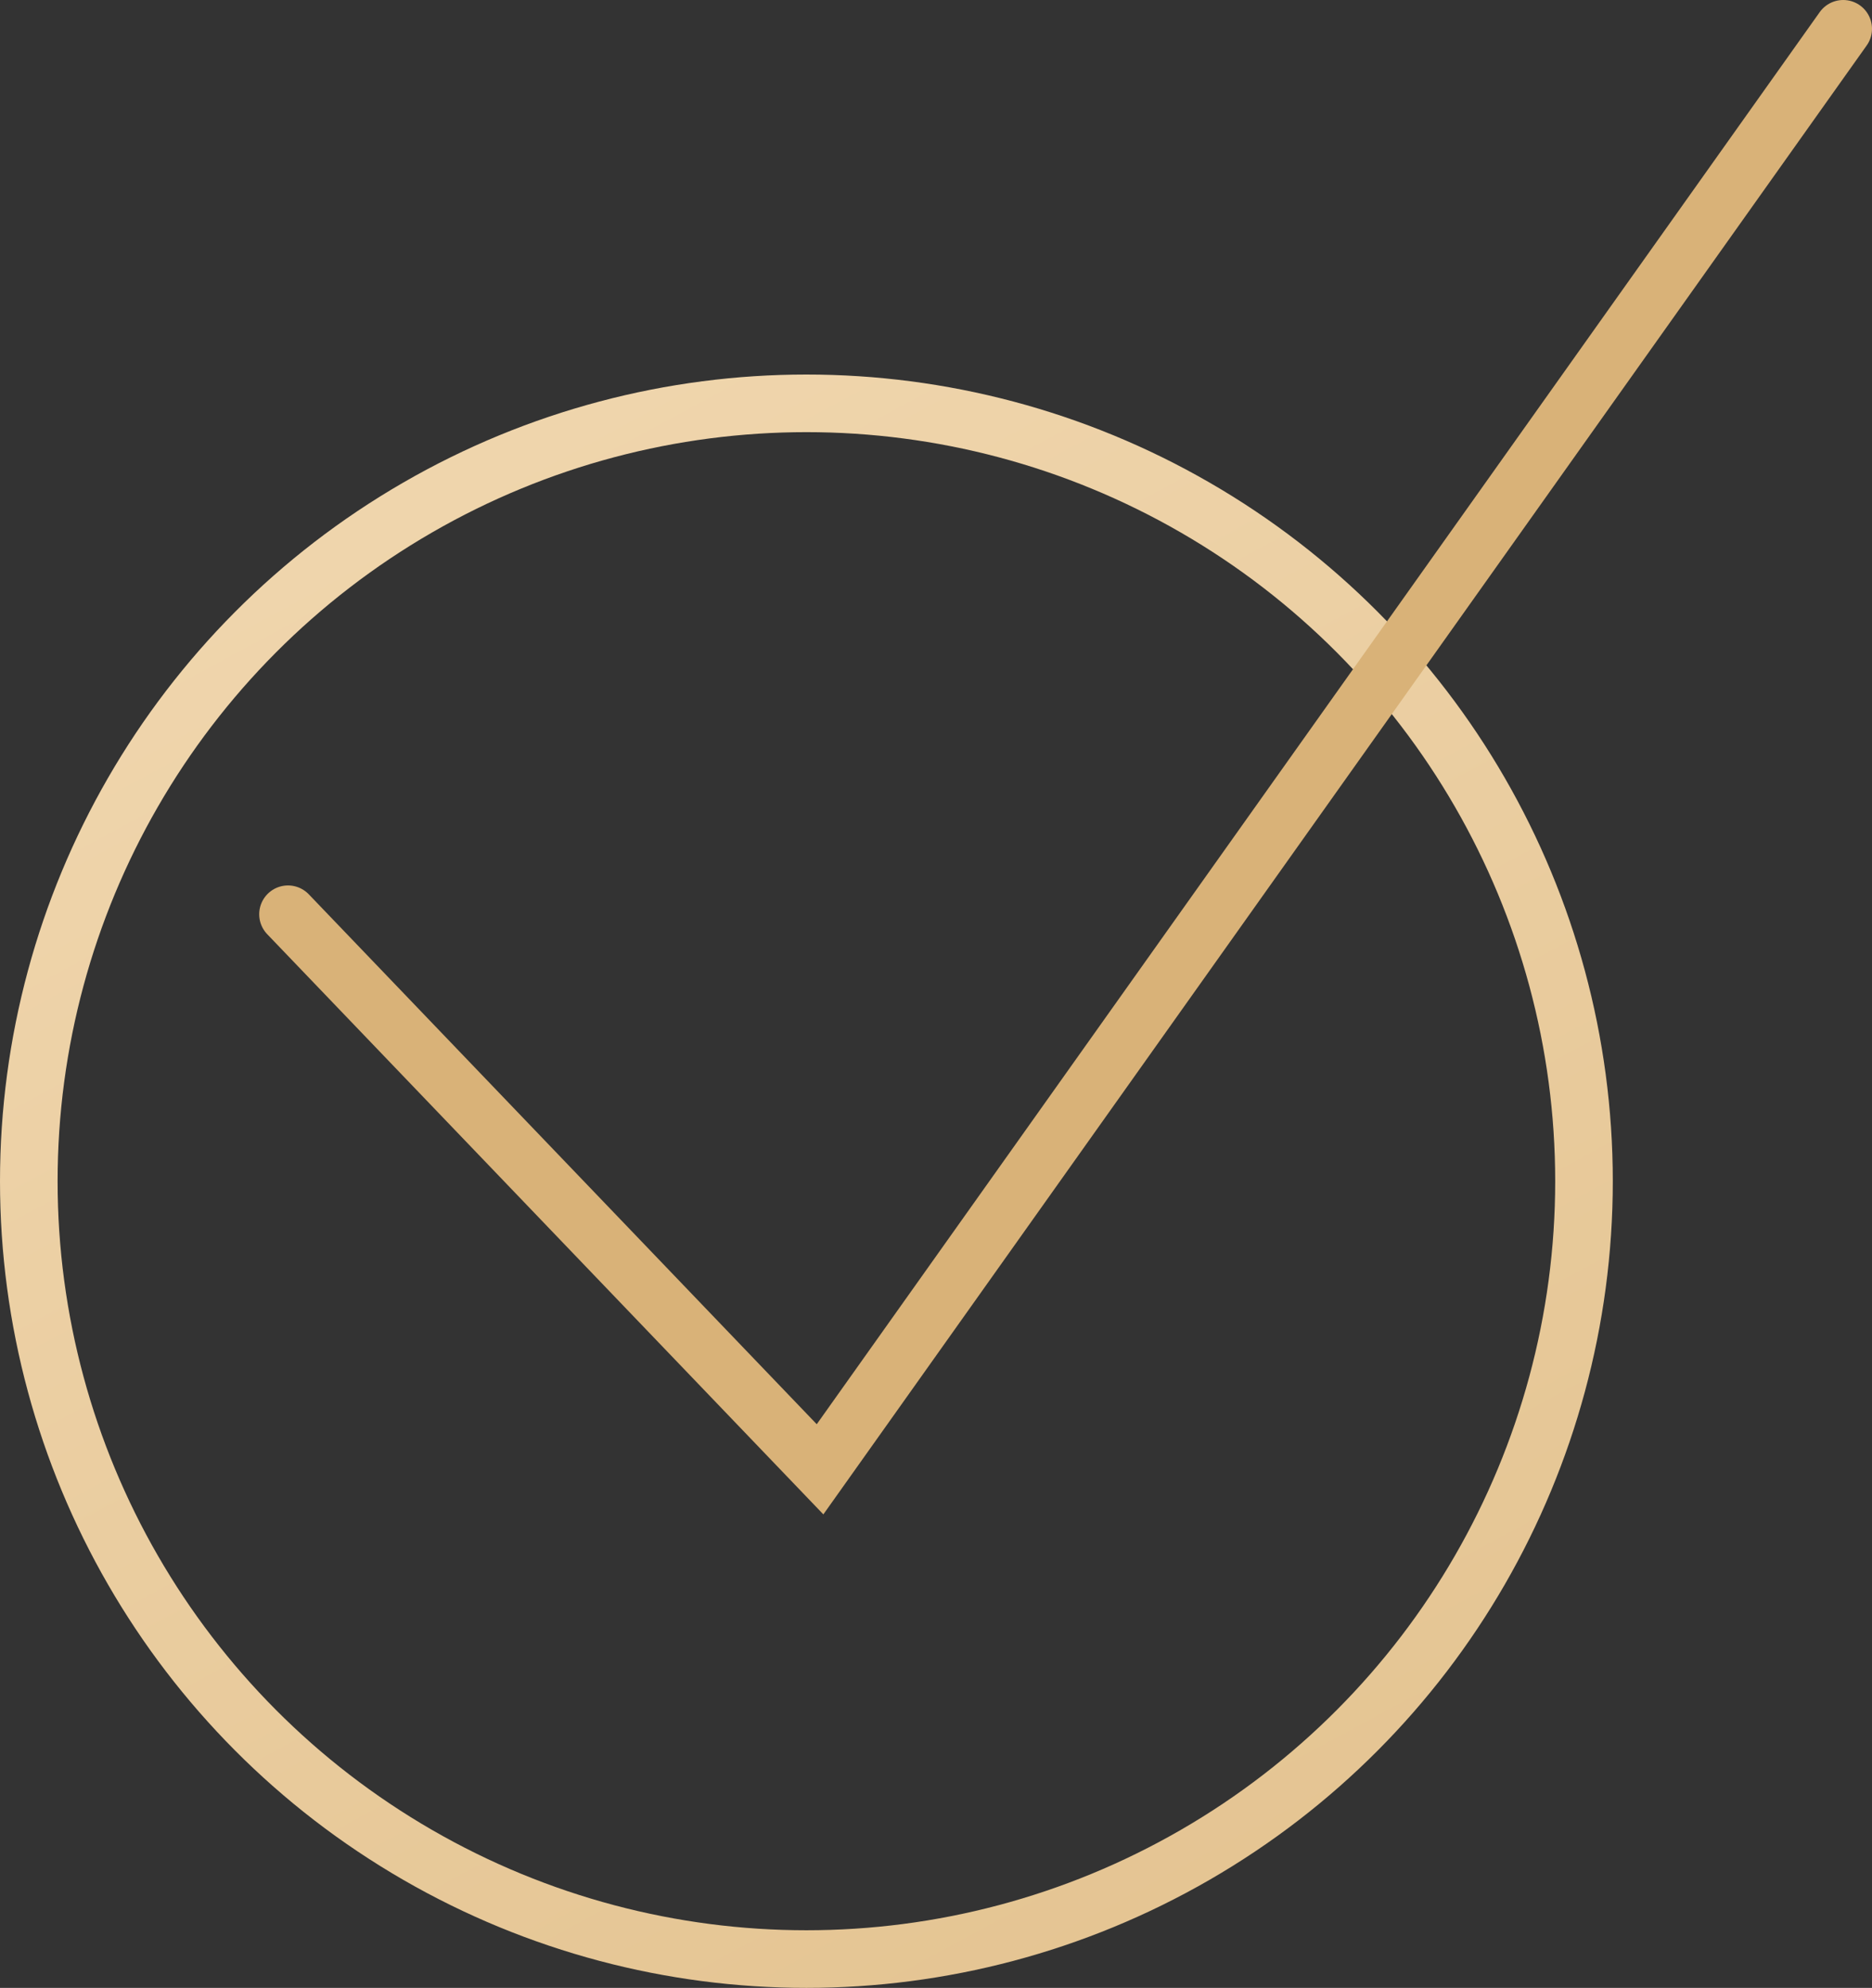
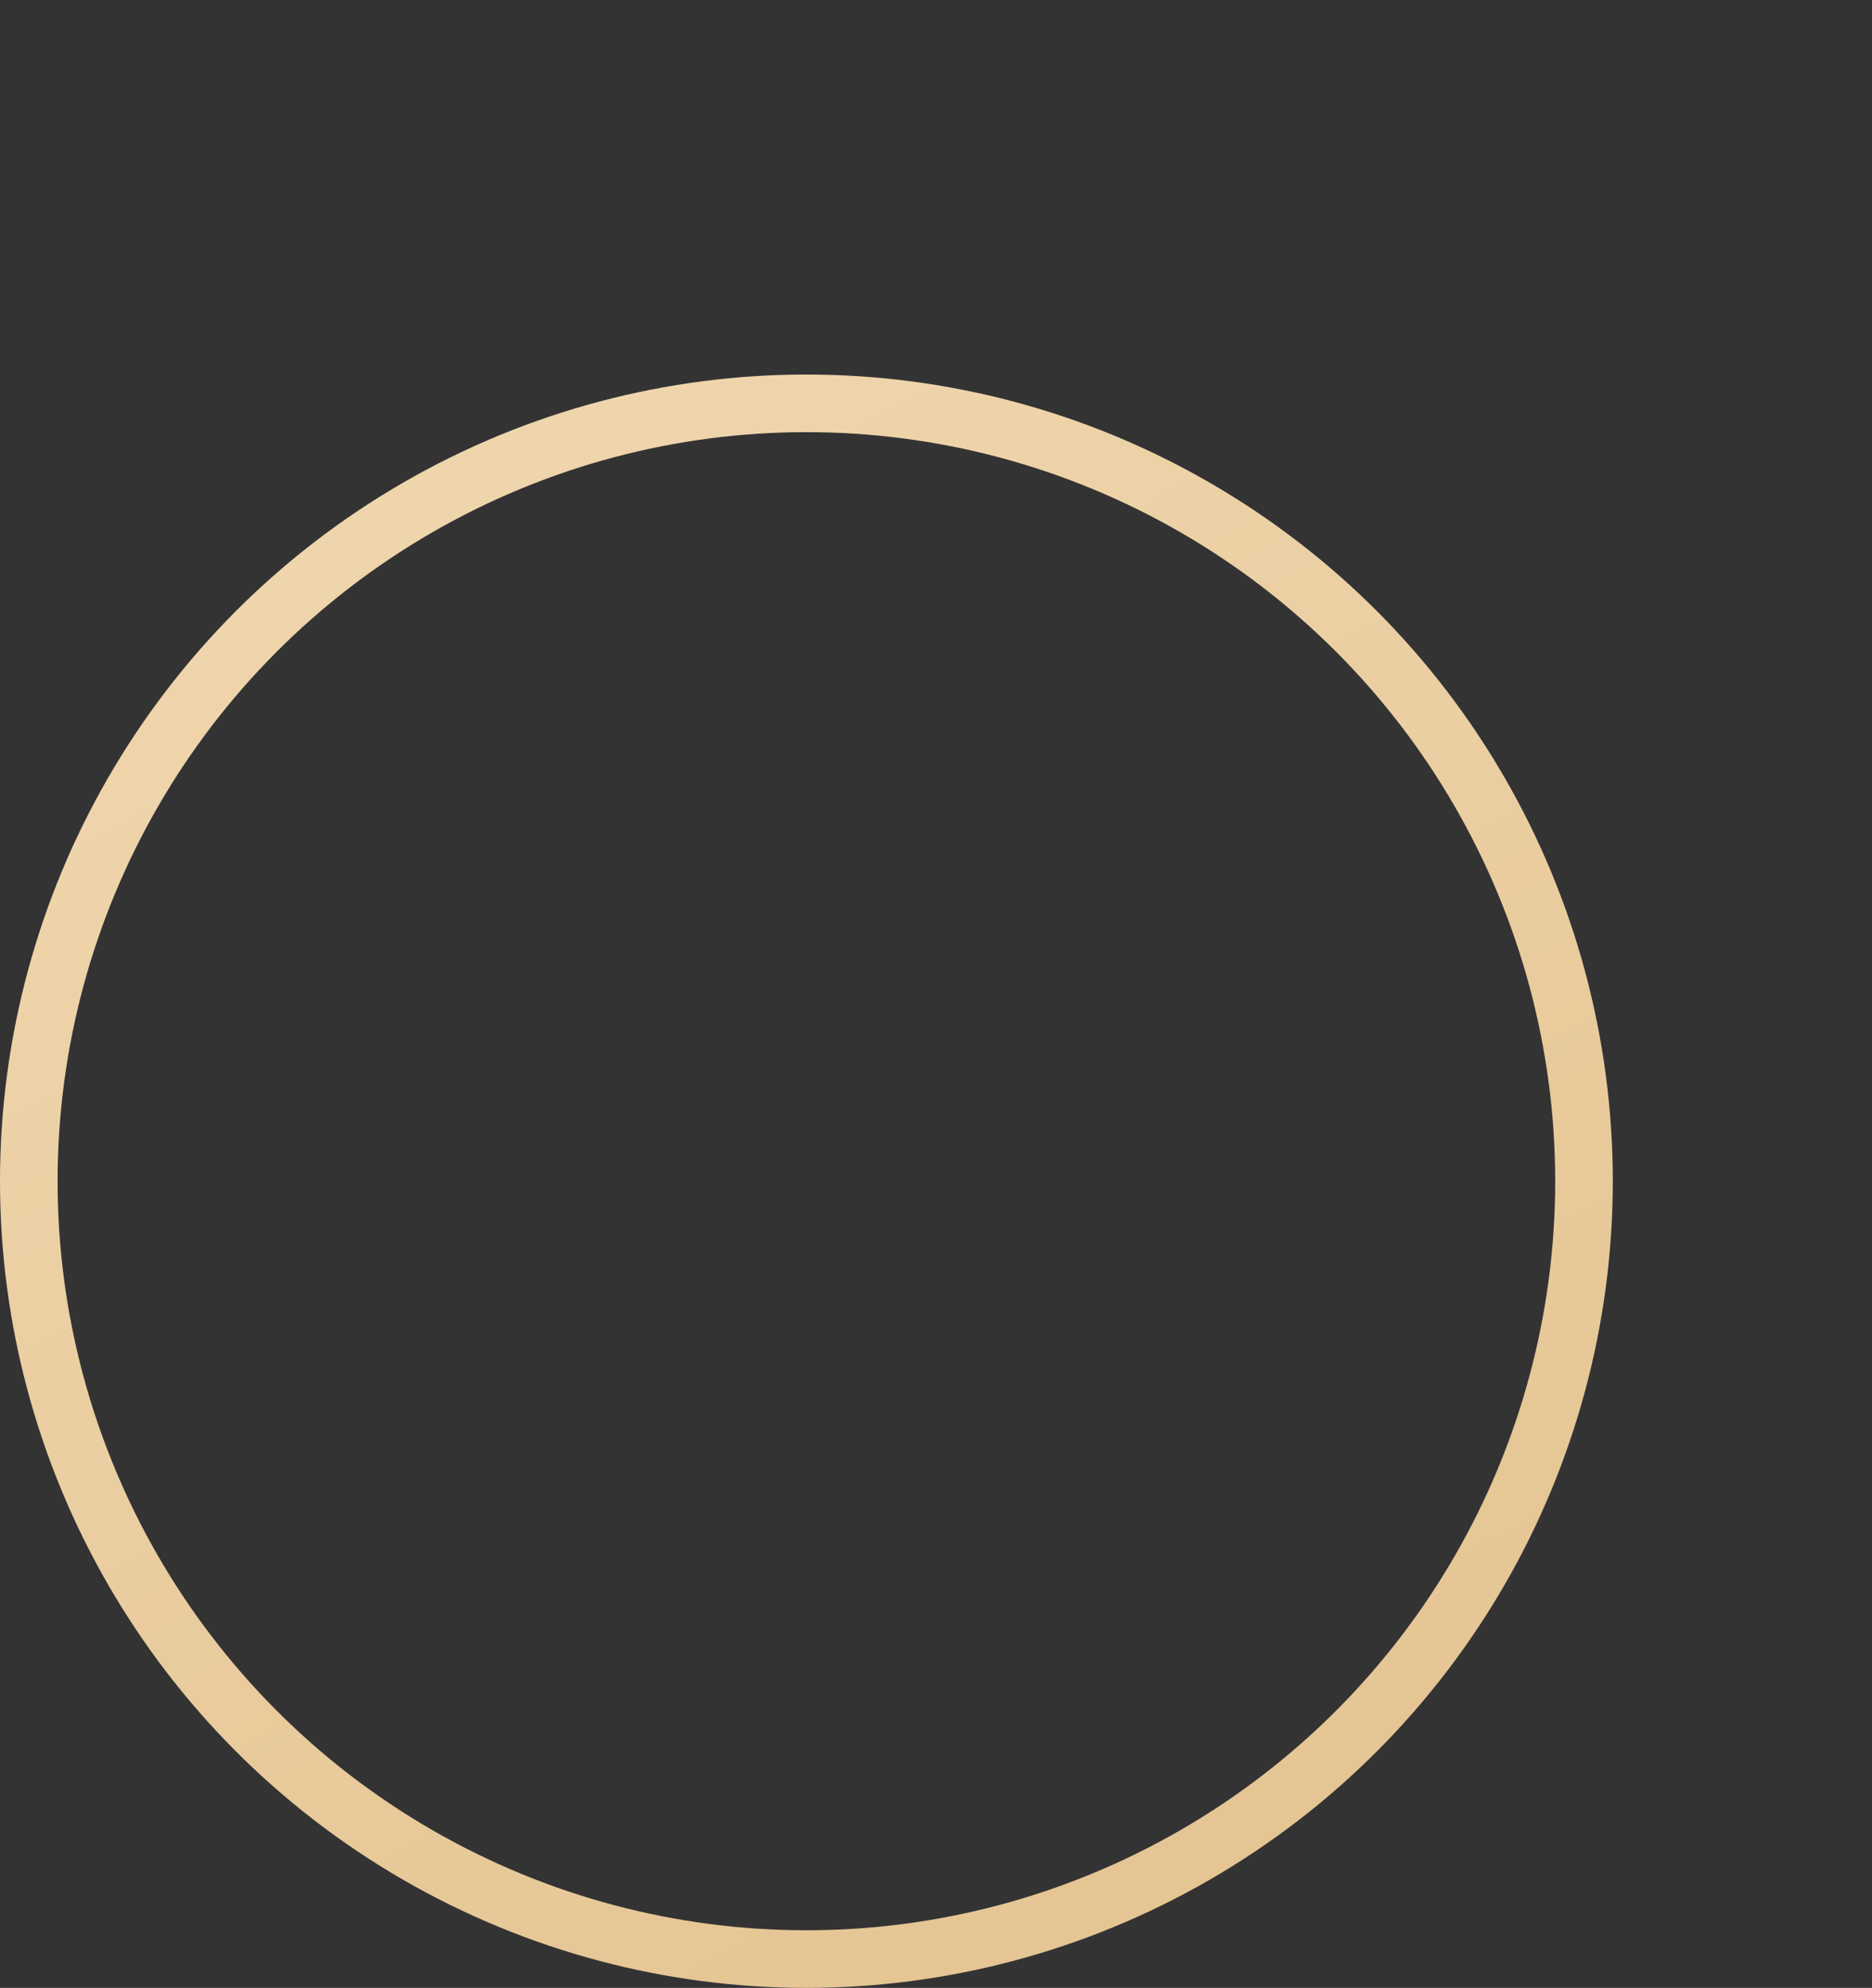
<svg xmlns="http://www.w3.org/2000/svg" width="65" height="69" viewBox="0 0 65 69" fill="none">
  <rect x="0" y="0" width="65" height="69" fill="#333333" stroke="none" />
  <circle cx="28" cy="41" r="27" stroke="url(#paint0_linear_115_46)" stroke-width="2" />
-   <path d="M10 31.734L28.474 51L64 1" stroke="#D9B278" stroke-width="2" stroke-linecap="round" />
  <defs>
    <linearGradient id="paint0_linear_115_46" x1="78.5" y1="126.5" x2="-20.5" y2="-57" gradientUnits="userSpaceOnUse">
      <stop stop-color="#D7B073" />
      <stop offset="1" stop-color="#FFEDD1" />
    </linearGradient>
  </defs>
</svg>